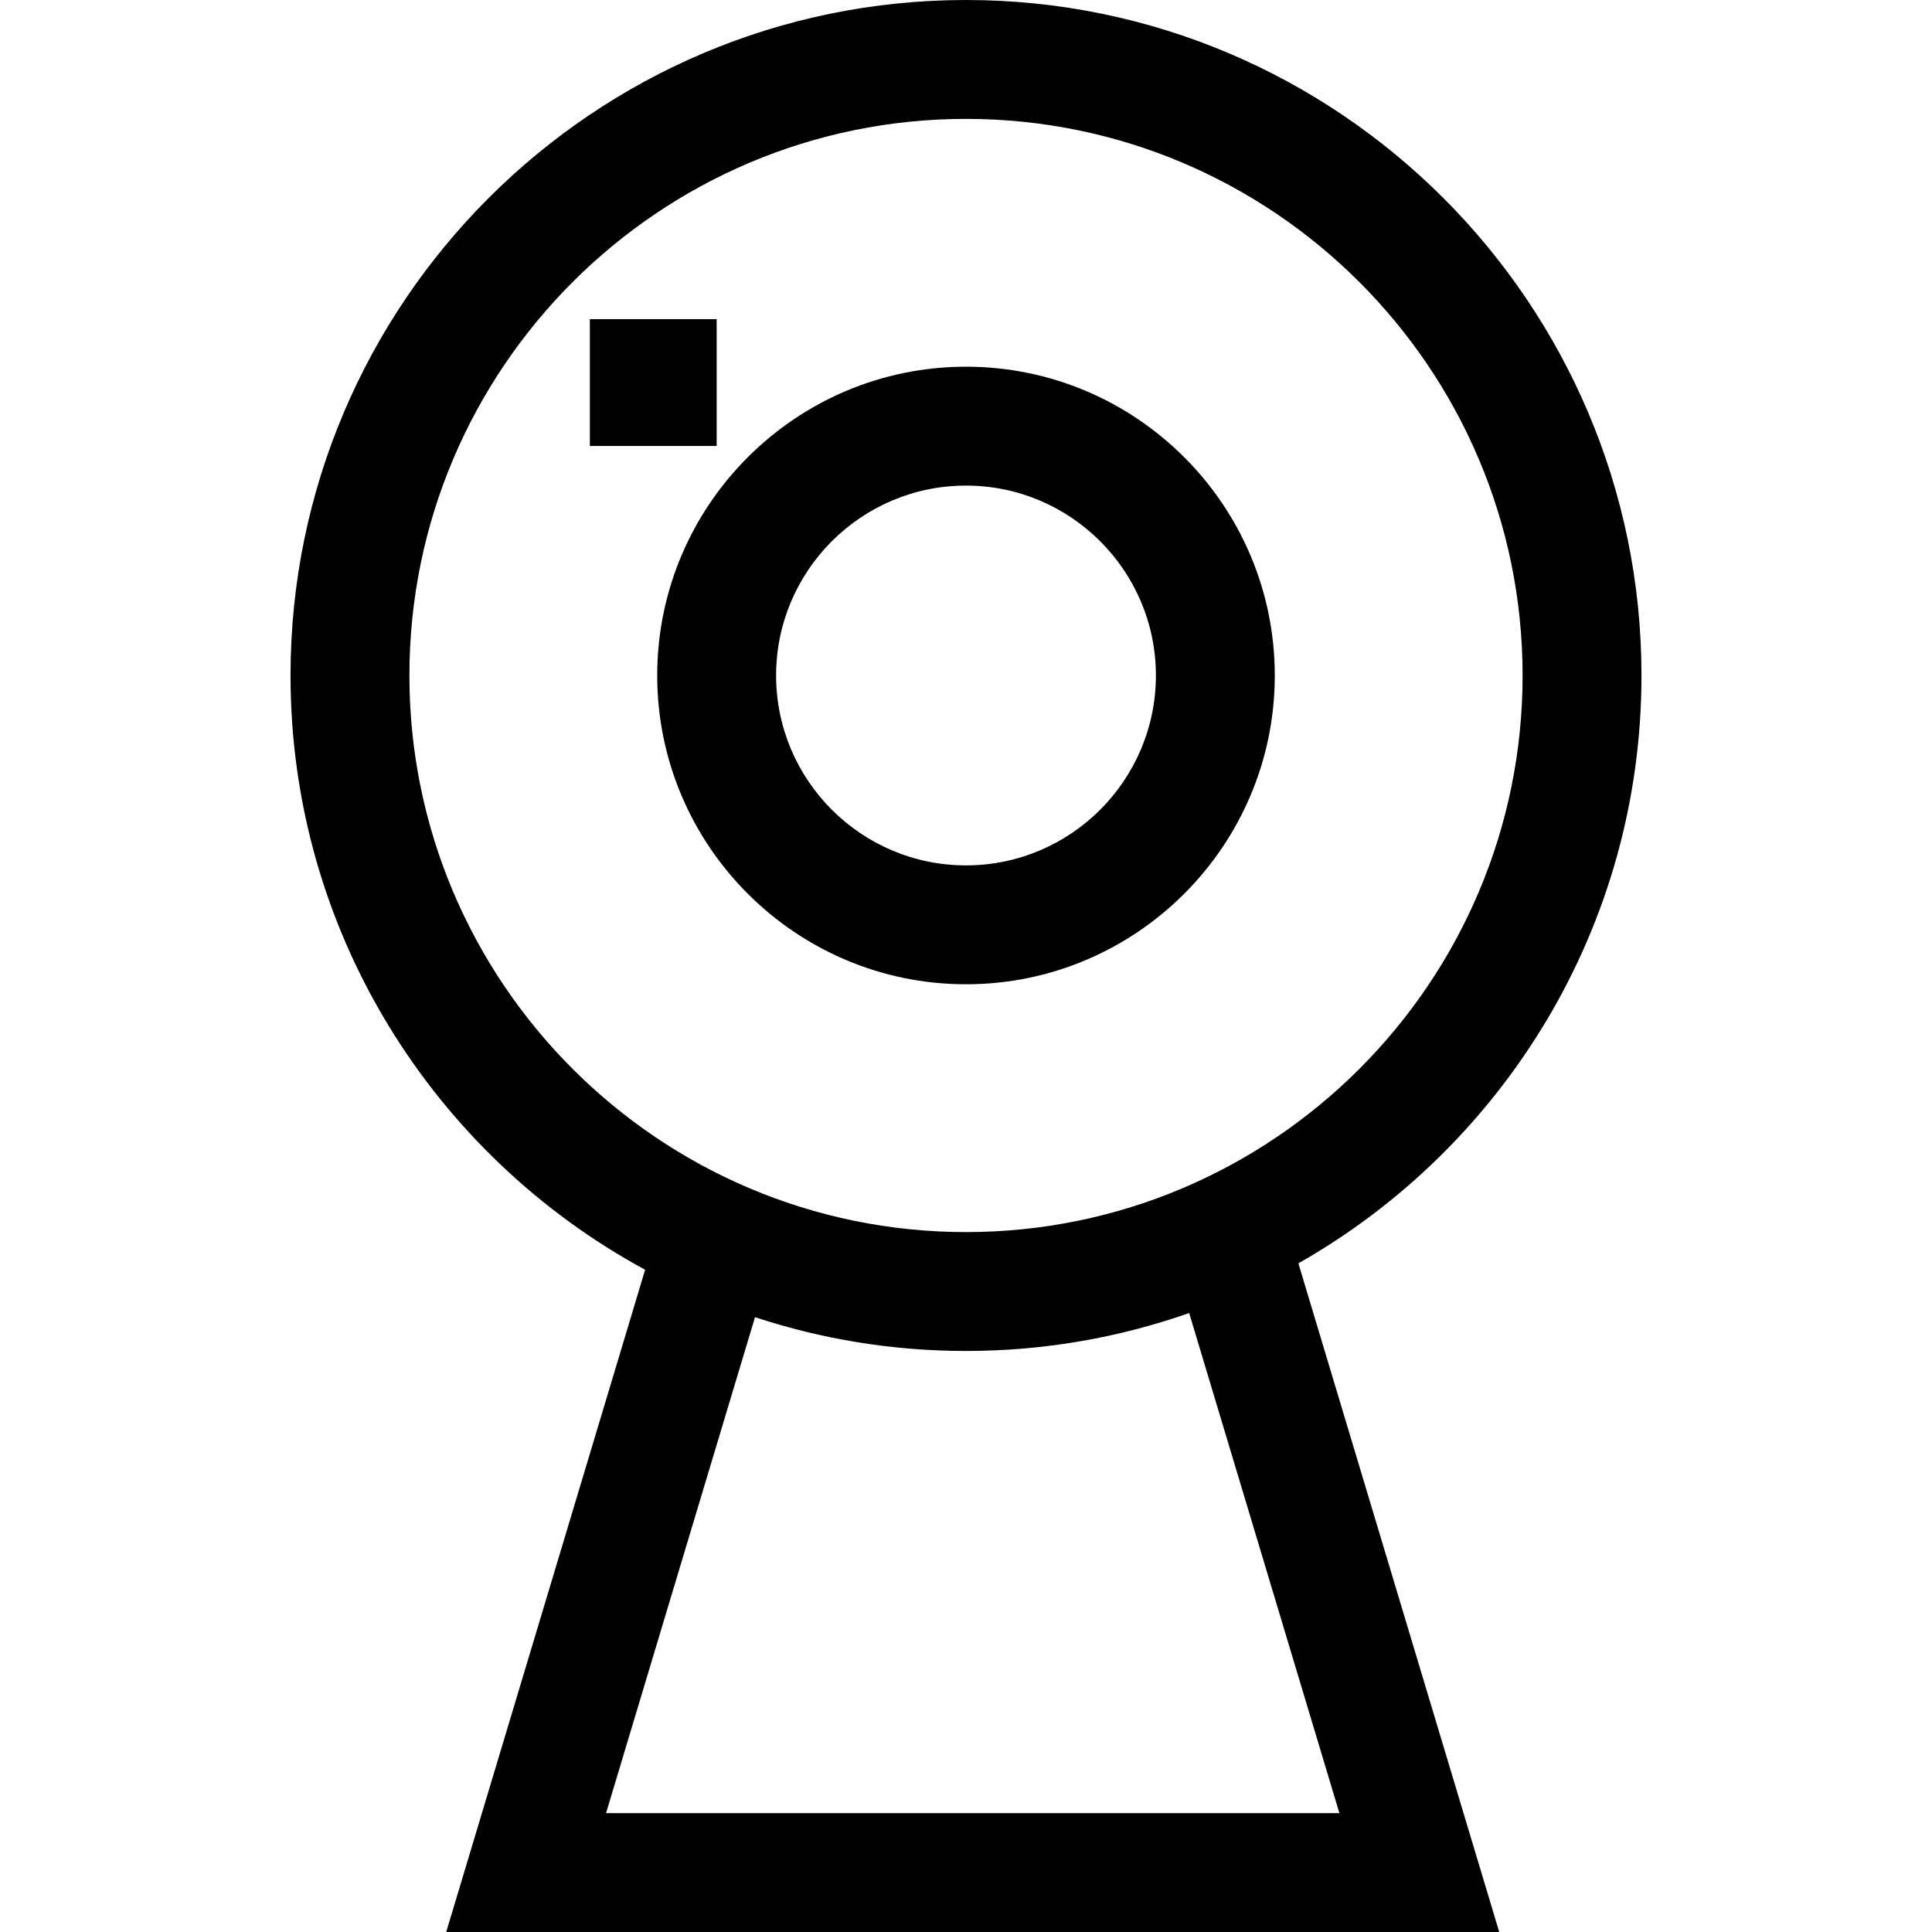
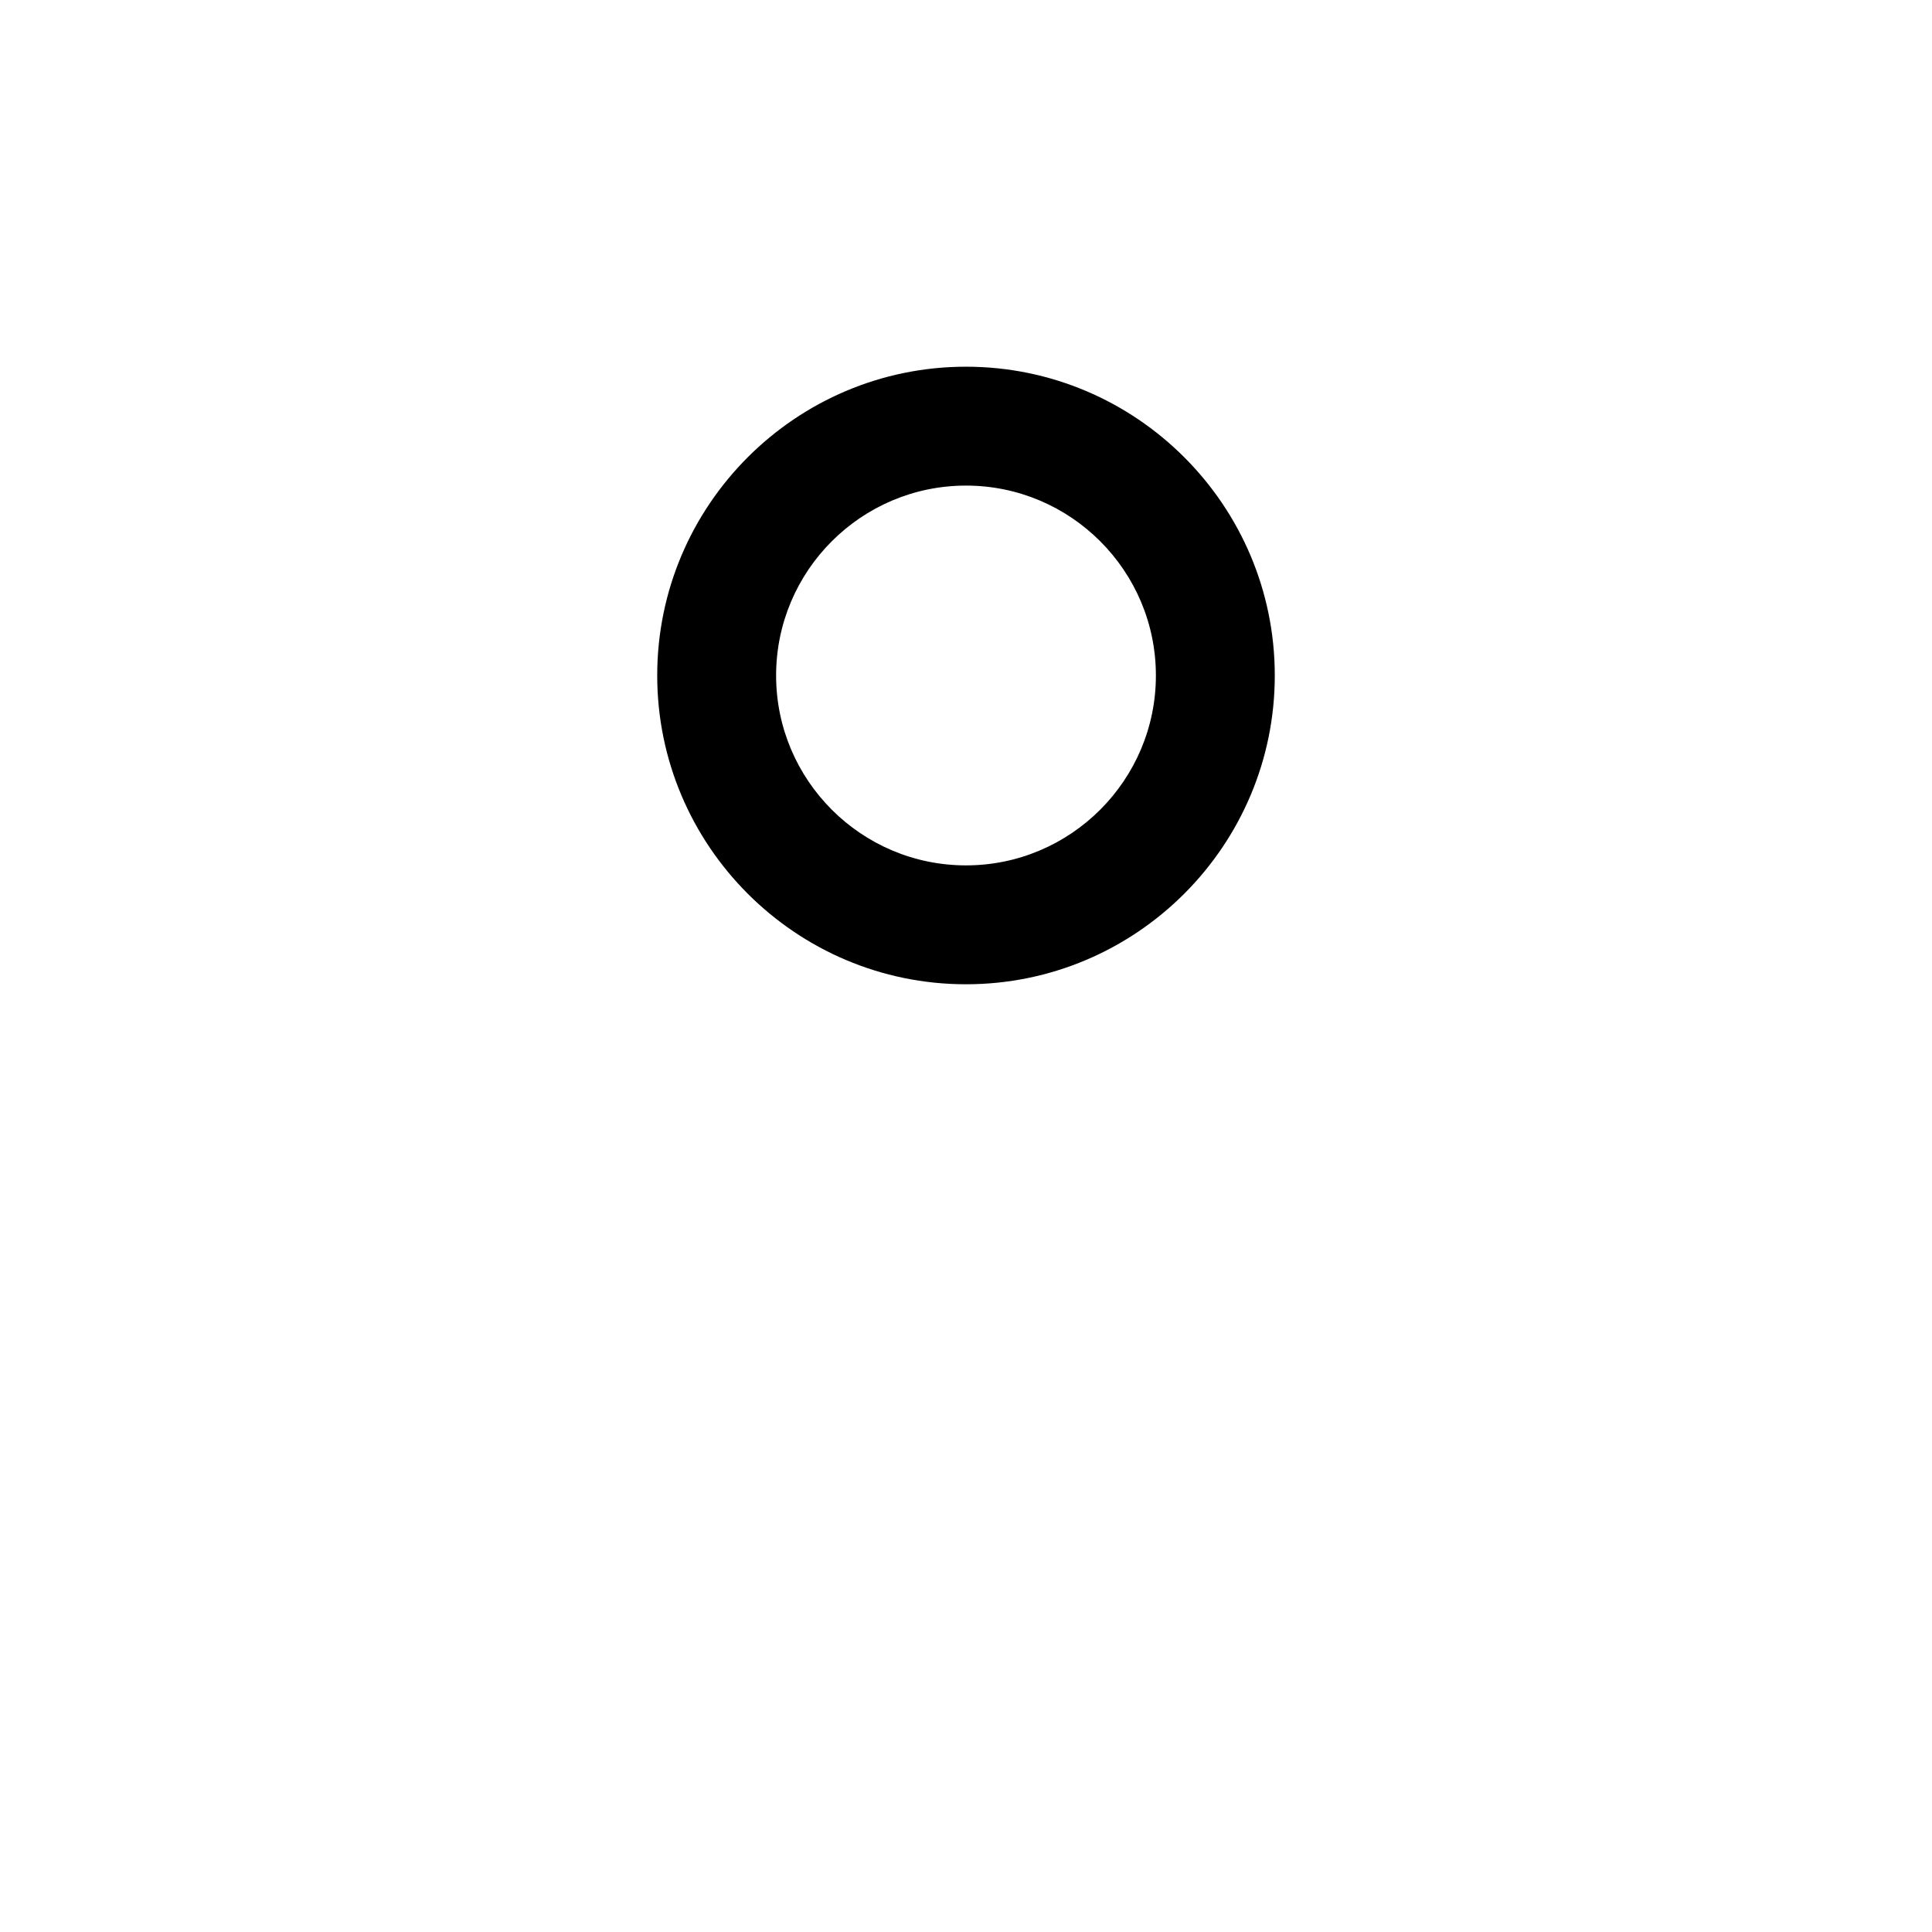
<svg xmlns="http://www.w3.org/2000/svg" version="1.1" id="Layer_1" x="0px" y="0px" viewBox="0 0 512 512" style="enable-background:new 0 0 512 512;" xml:space="preserve">
  <g>
    <g>
-       <path d="M435.01,179.011C435.01,80.304,354.706,0,256,0S76.99,80.304,76.99,179.011c0,67.949,38.057,127.175,93.974,157.489    L118.252,512H397.31l-53.224-177.201C398.33,304.008,435.01,245.716,435.01,179.011z M108.496,179.011    c0-81.335,66.17-147.505,147.504-147.505s147.504,66.17,147.504,147.505c0,81.334-66.17,147.504-147.504,147.504    S108.496,260.345,108.496,179.011z M354.953,480.495H160.609l39.477-131.427c17.601,5.801,36.395,8.953,55.913,8.953    c20.719,0,40.621-3.55,59.145-10.053L354.953,480.495z" />
-     </g>
+       </g>
  </g>
  <g>
    <g>
      <path d="M256,97.181c-45.121,0-81.83,36.709-81.83,81.83c0,45.121,36.709,81.83,81.83,81.83c45.121,0,81.83-36.709,81.83-81.83    C337.83,133.89,301.121,97.181,256,97.181z M256,229.335c-27.749,0-50.324-22.576-50.324-50.324    c0-27.749,22.576-50.324,50.324-50.324s50.324,22.576,50.324,50.324C306.324,206.759,283.749,229.335,256,229.335z" />
    </g>
  </g>
  <g>
    <g>
-       <rect x="156.318" y="84.581" width="33.606" height="33.606" />
-     </g>
+       </g>
  </g>
  <g>
</g>
  <g>
</g>
  <g>
</g>
  <g>
</g>
  <g>
</g>
  <g>
</g>
  <g>
</g>
  <g>
</g>
  <g>
</g>
  <g>
</g>
  <g>
</g>
  <g>
</g>
  <g>
</g>
  <g>
</g>
  <g>
</g>
</svg>